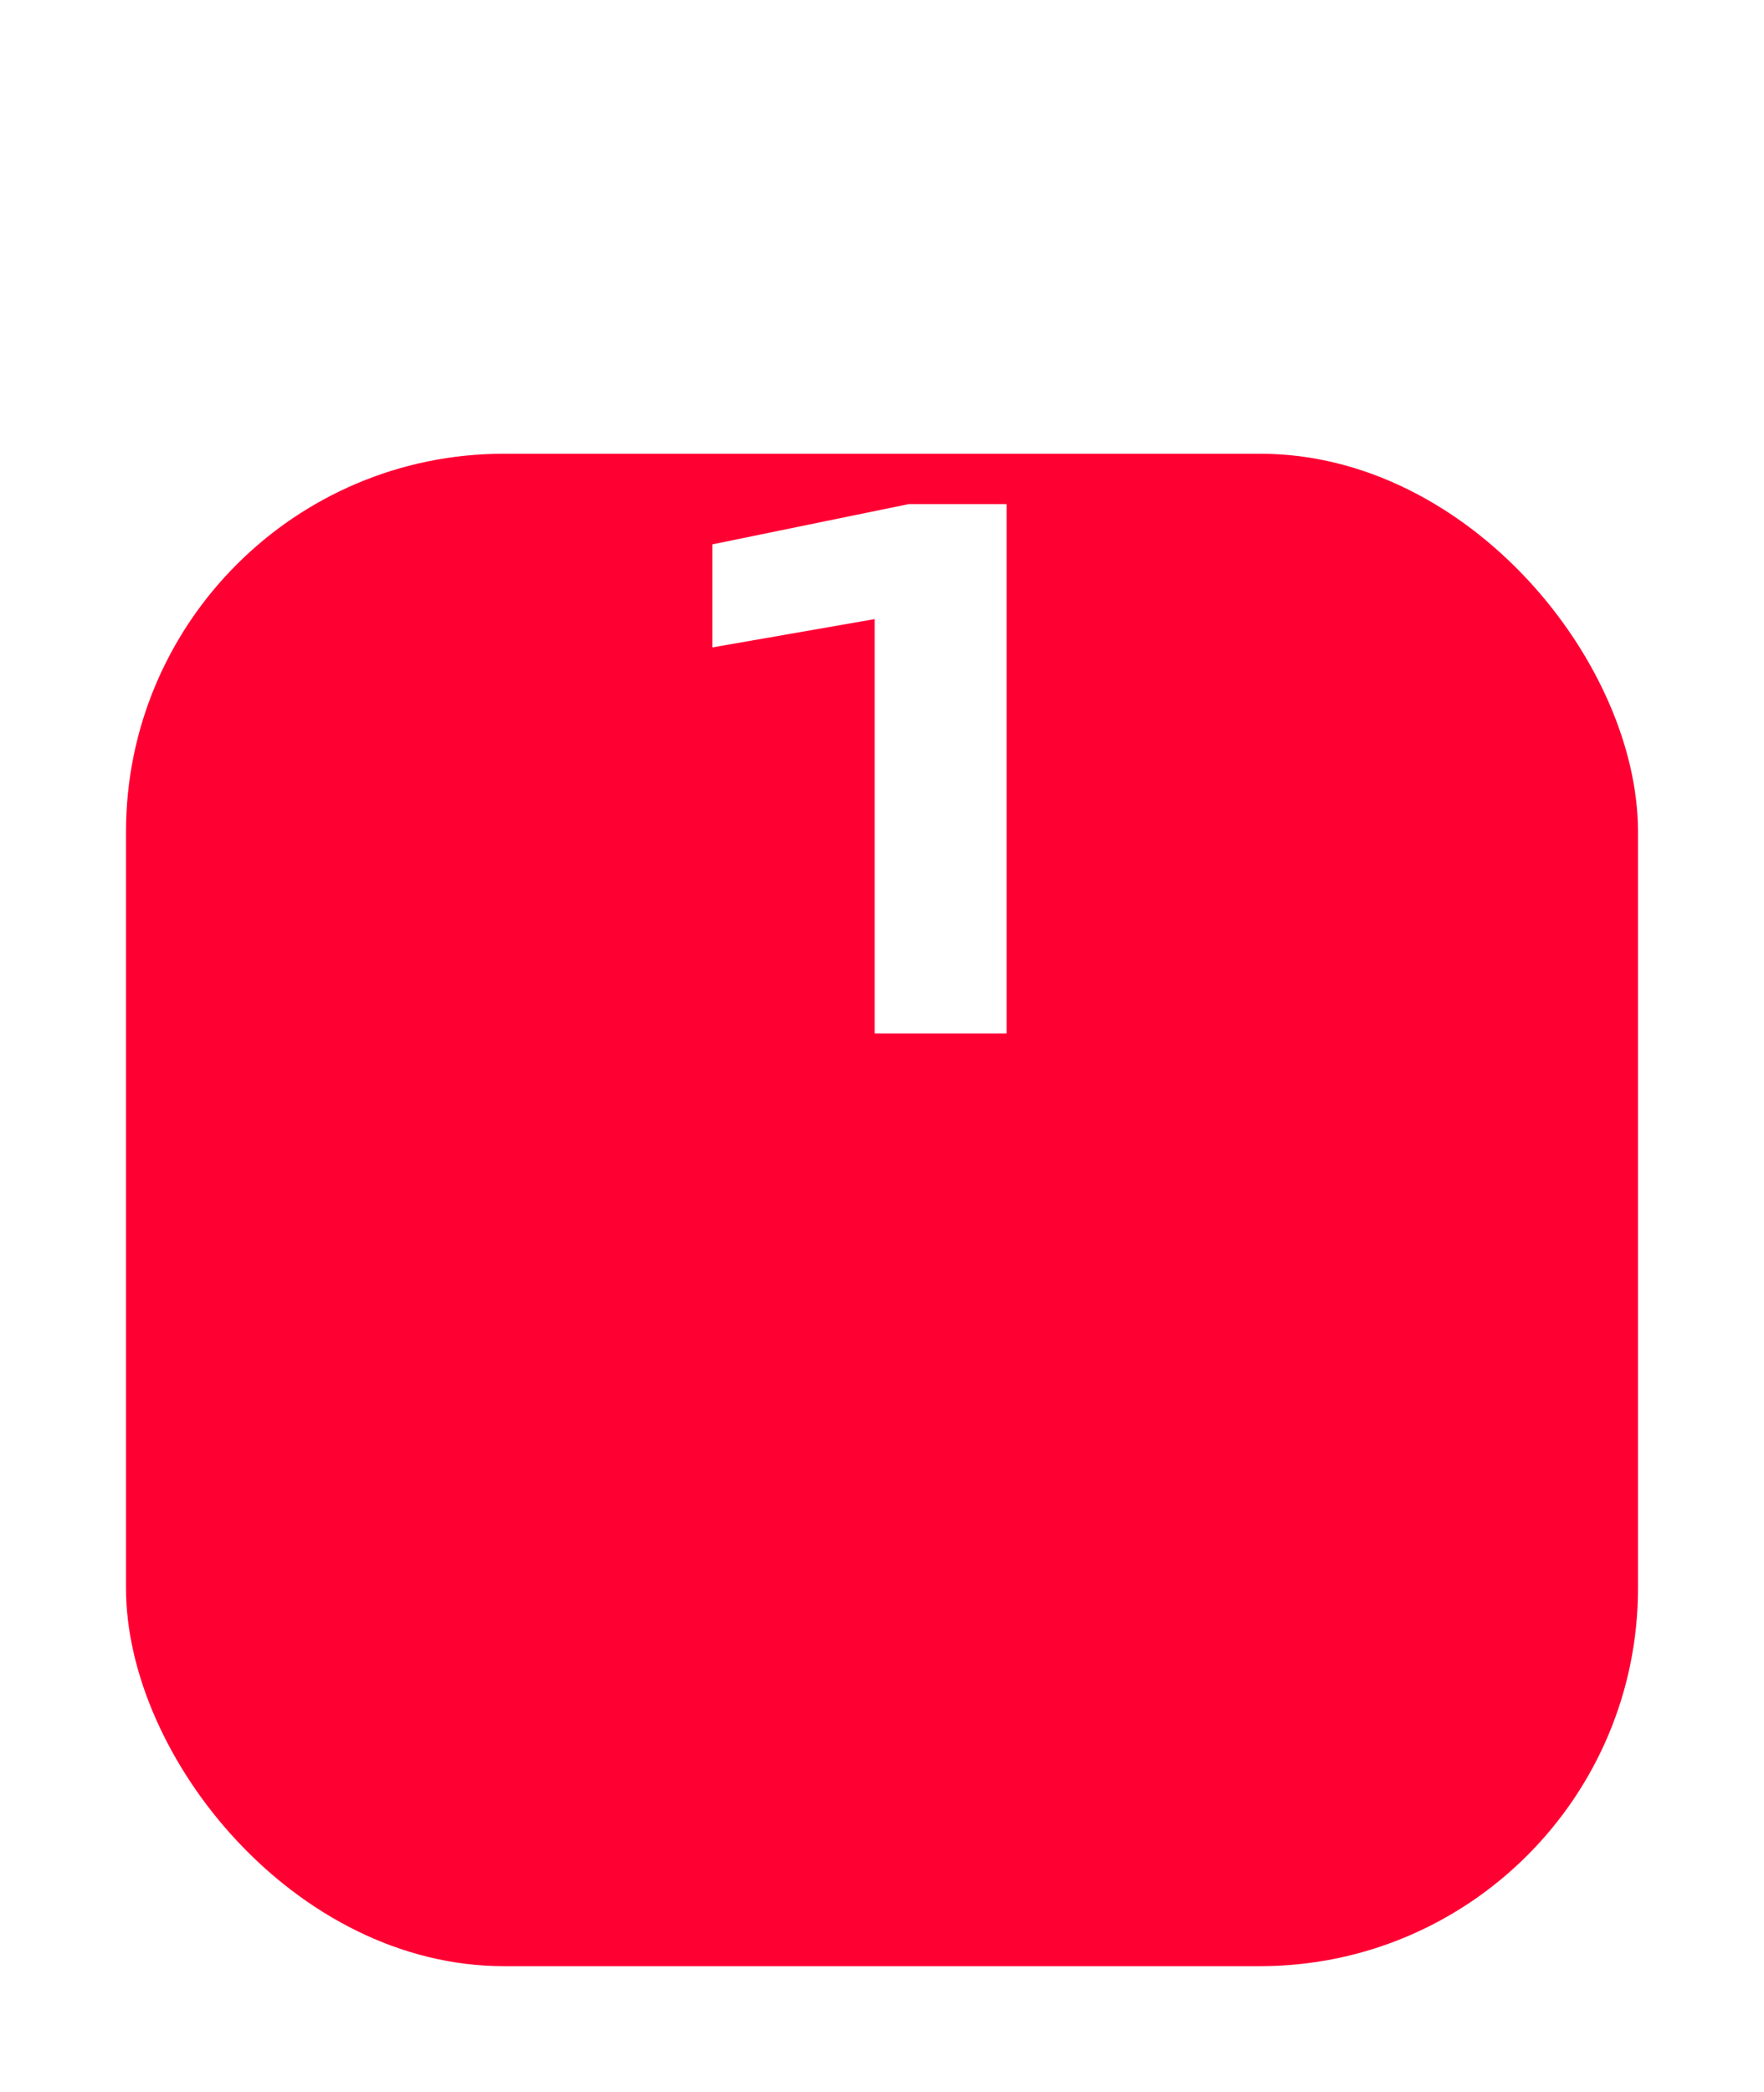
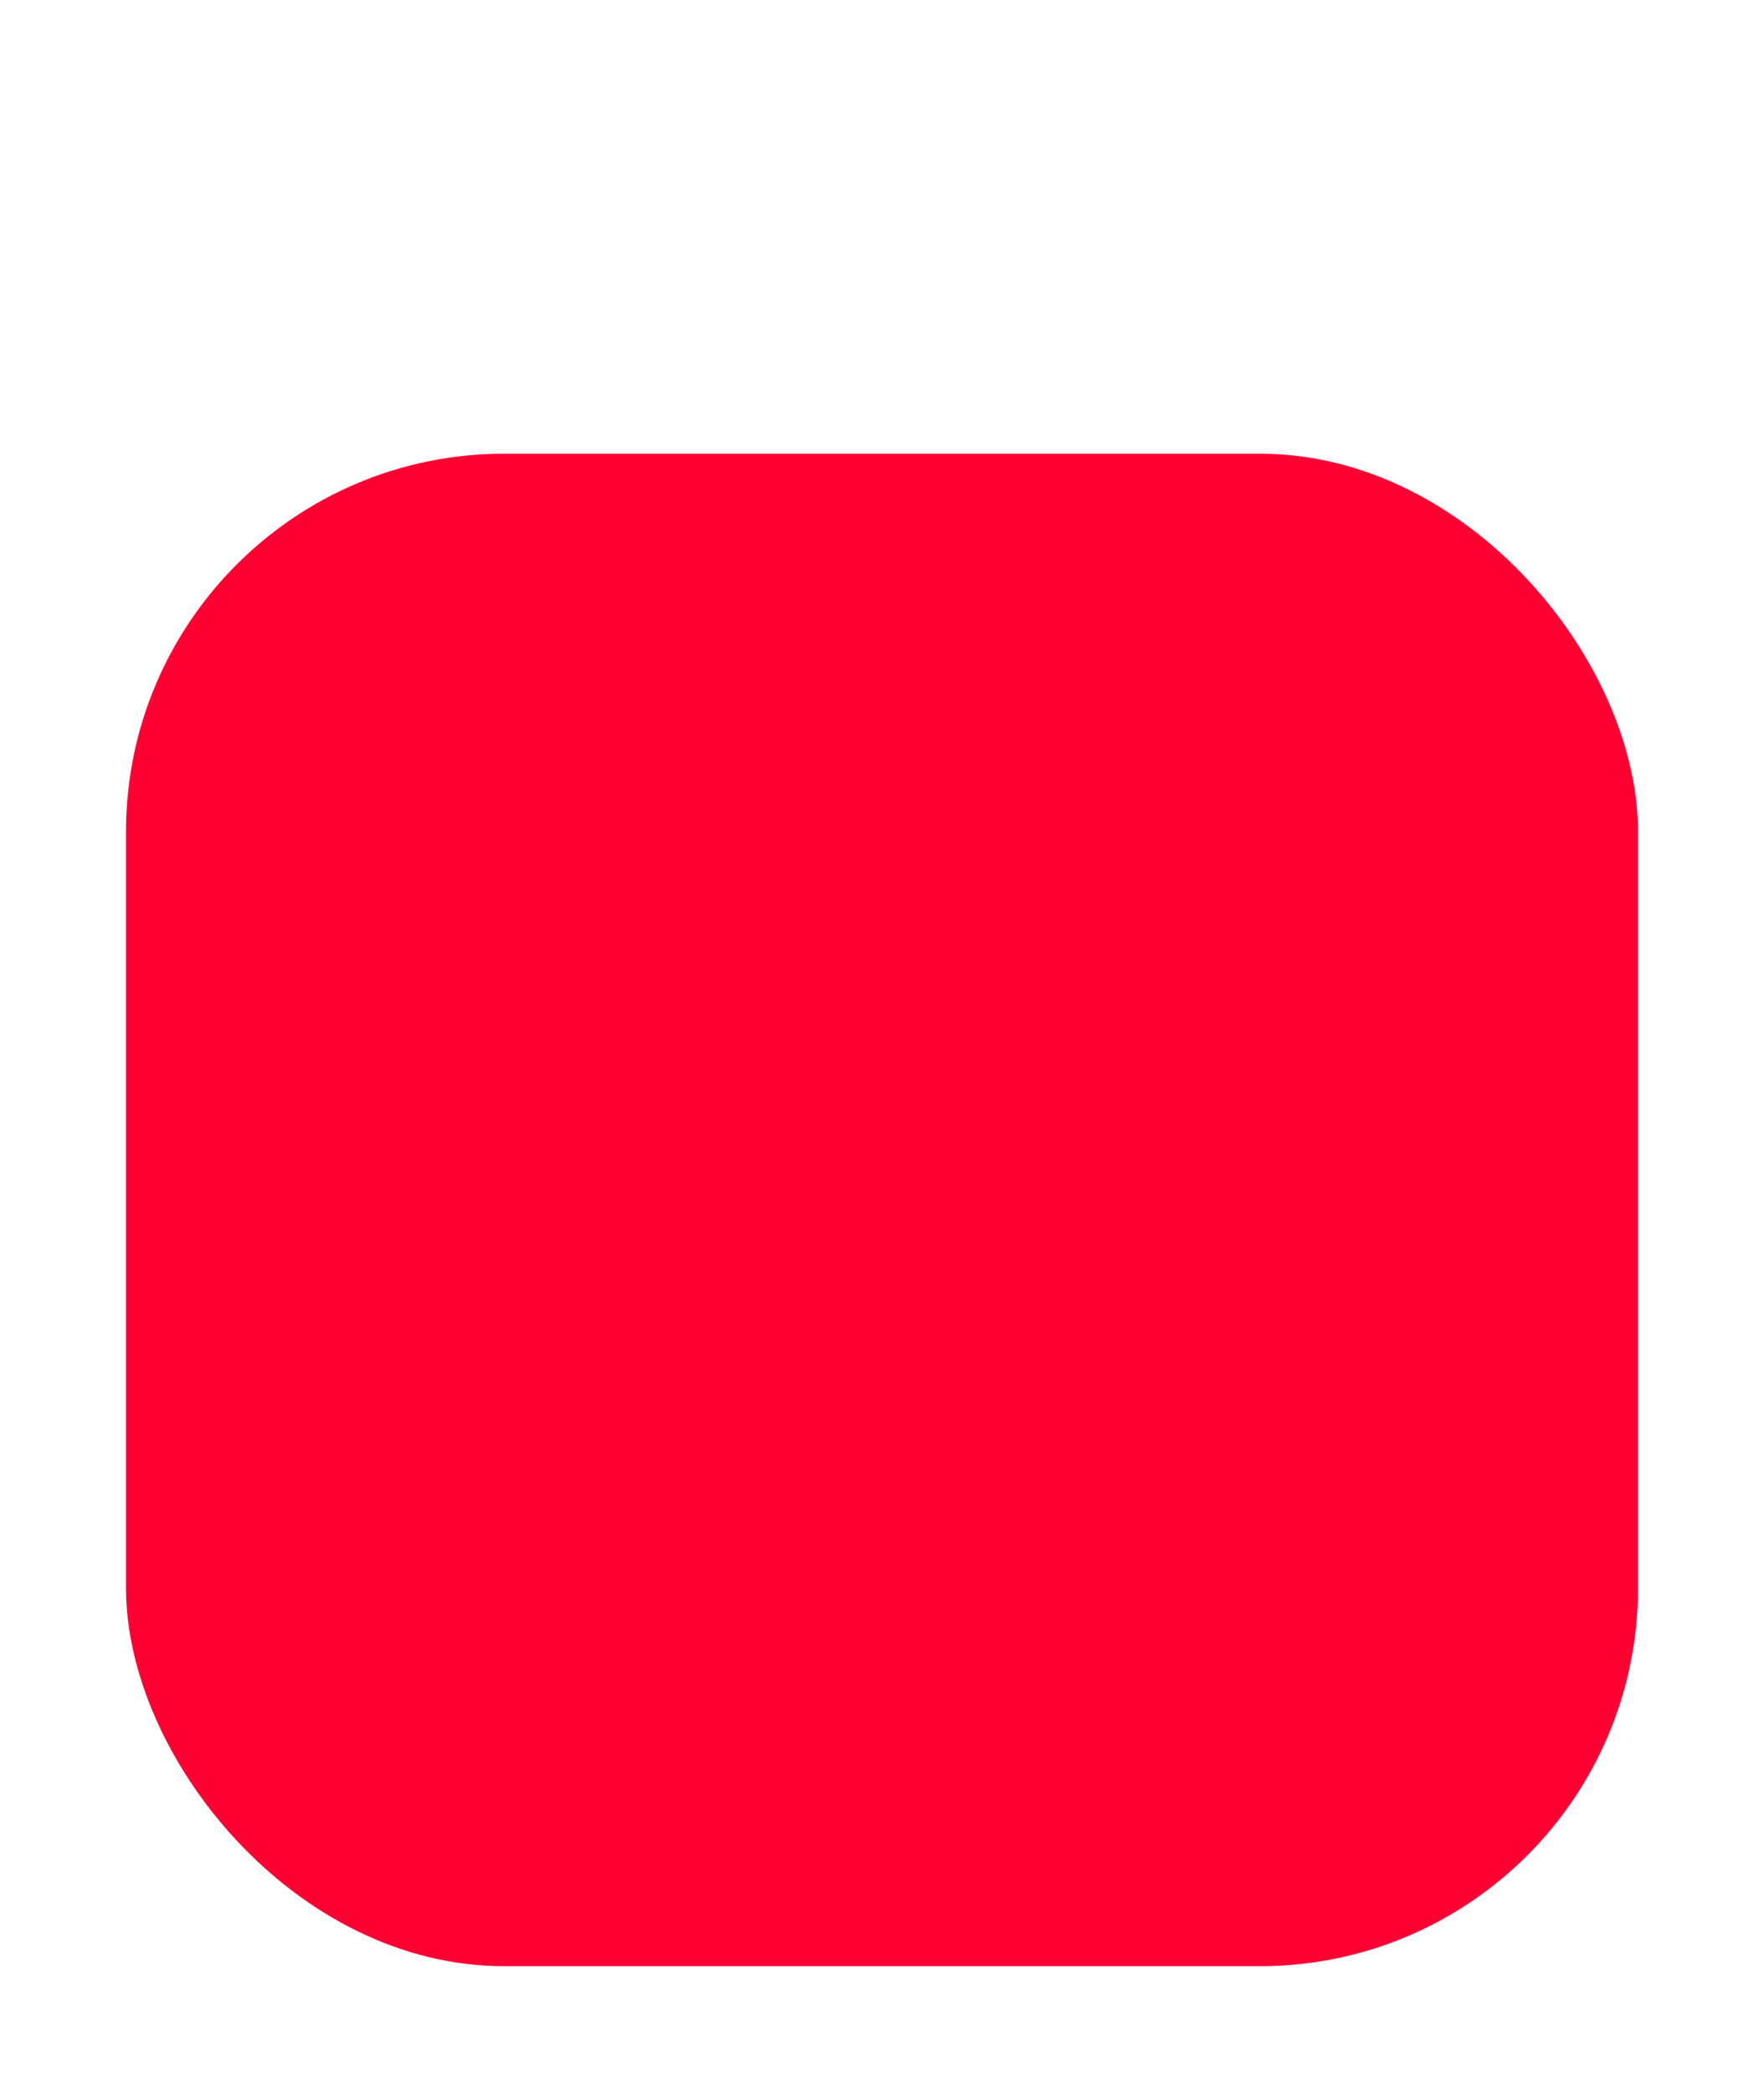
<svg xmlns="http://www.w3.org/2000/svg" width="70" height="83" viewBox="0 0 70 83" fill="none">
  <g filter="url(#filter0_d_2351_91)">
    <rect x="5" width="60" height="60" rx="15" fill="#FF0033" />
  </g>
-   <path d="M39.944 20V41H34.708V21.792L37.256 24.116L28.268 25.684V21.596L36.052 20H39.944Z" fill="white" />
  <defs>
    <filter id="filter0_d_2351_91" x="0.8" y="0" width="68.4" height="82.2" filterUnits="userSpaceOnUse" color-interpolation-filters="sRGB">
      <feFlood flood-opacity="0" result="BackgroundImageFix" />
      <feColorMatrix in="SourceAlpha" type="matrix" values="0 0 0 0 0 0 0 0 0 0 0 0 0 0 0 0 0 0 127 0" result="hardAlpha" />
      <feMorphology radius="10" operator="erode" in="SourceAlpha" result="effect1_dropShadow_2351_91" />
      <feOffset dy="18" />
      <feGaussianBlur stdDeviation="7.1" />
      <feComposite in2="hardAlpha" operator="out" />
      <feColorMatrix type="matrix" values="0 0 0 0 1 0 0 0 0 0 0 0 0 0 0.2 0 0 0 0.3 0" />
      <feBlend mode="normal" in2="BackgroundImageFix" result="effect1_dropShadow_2351_91" />
      <feBlend mode="normal" in="SourceGraphic" in2="effect1_dropShadow_2351_91" result="shape" />
    </filter>
  </defs>
</svg>